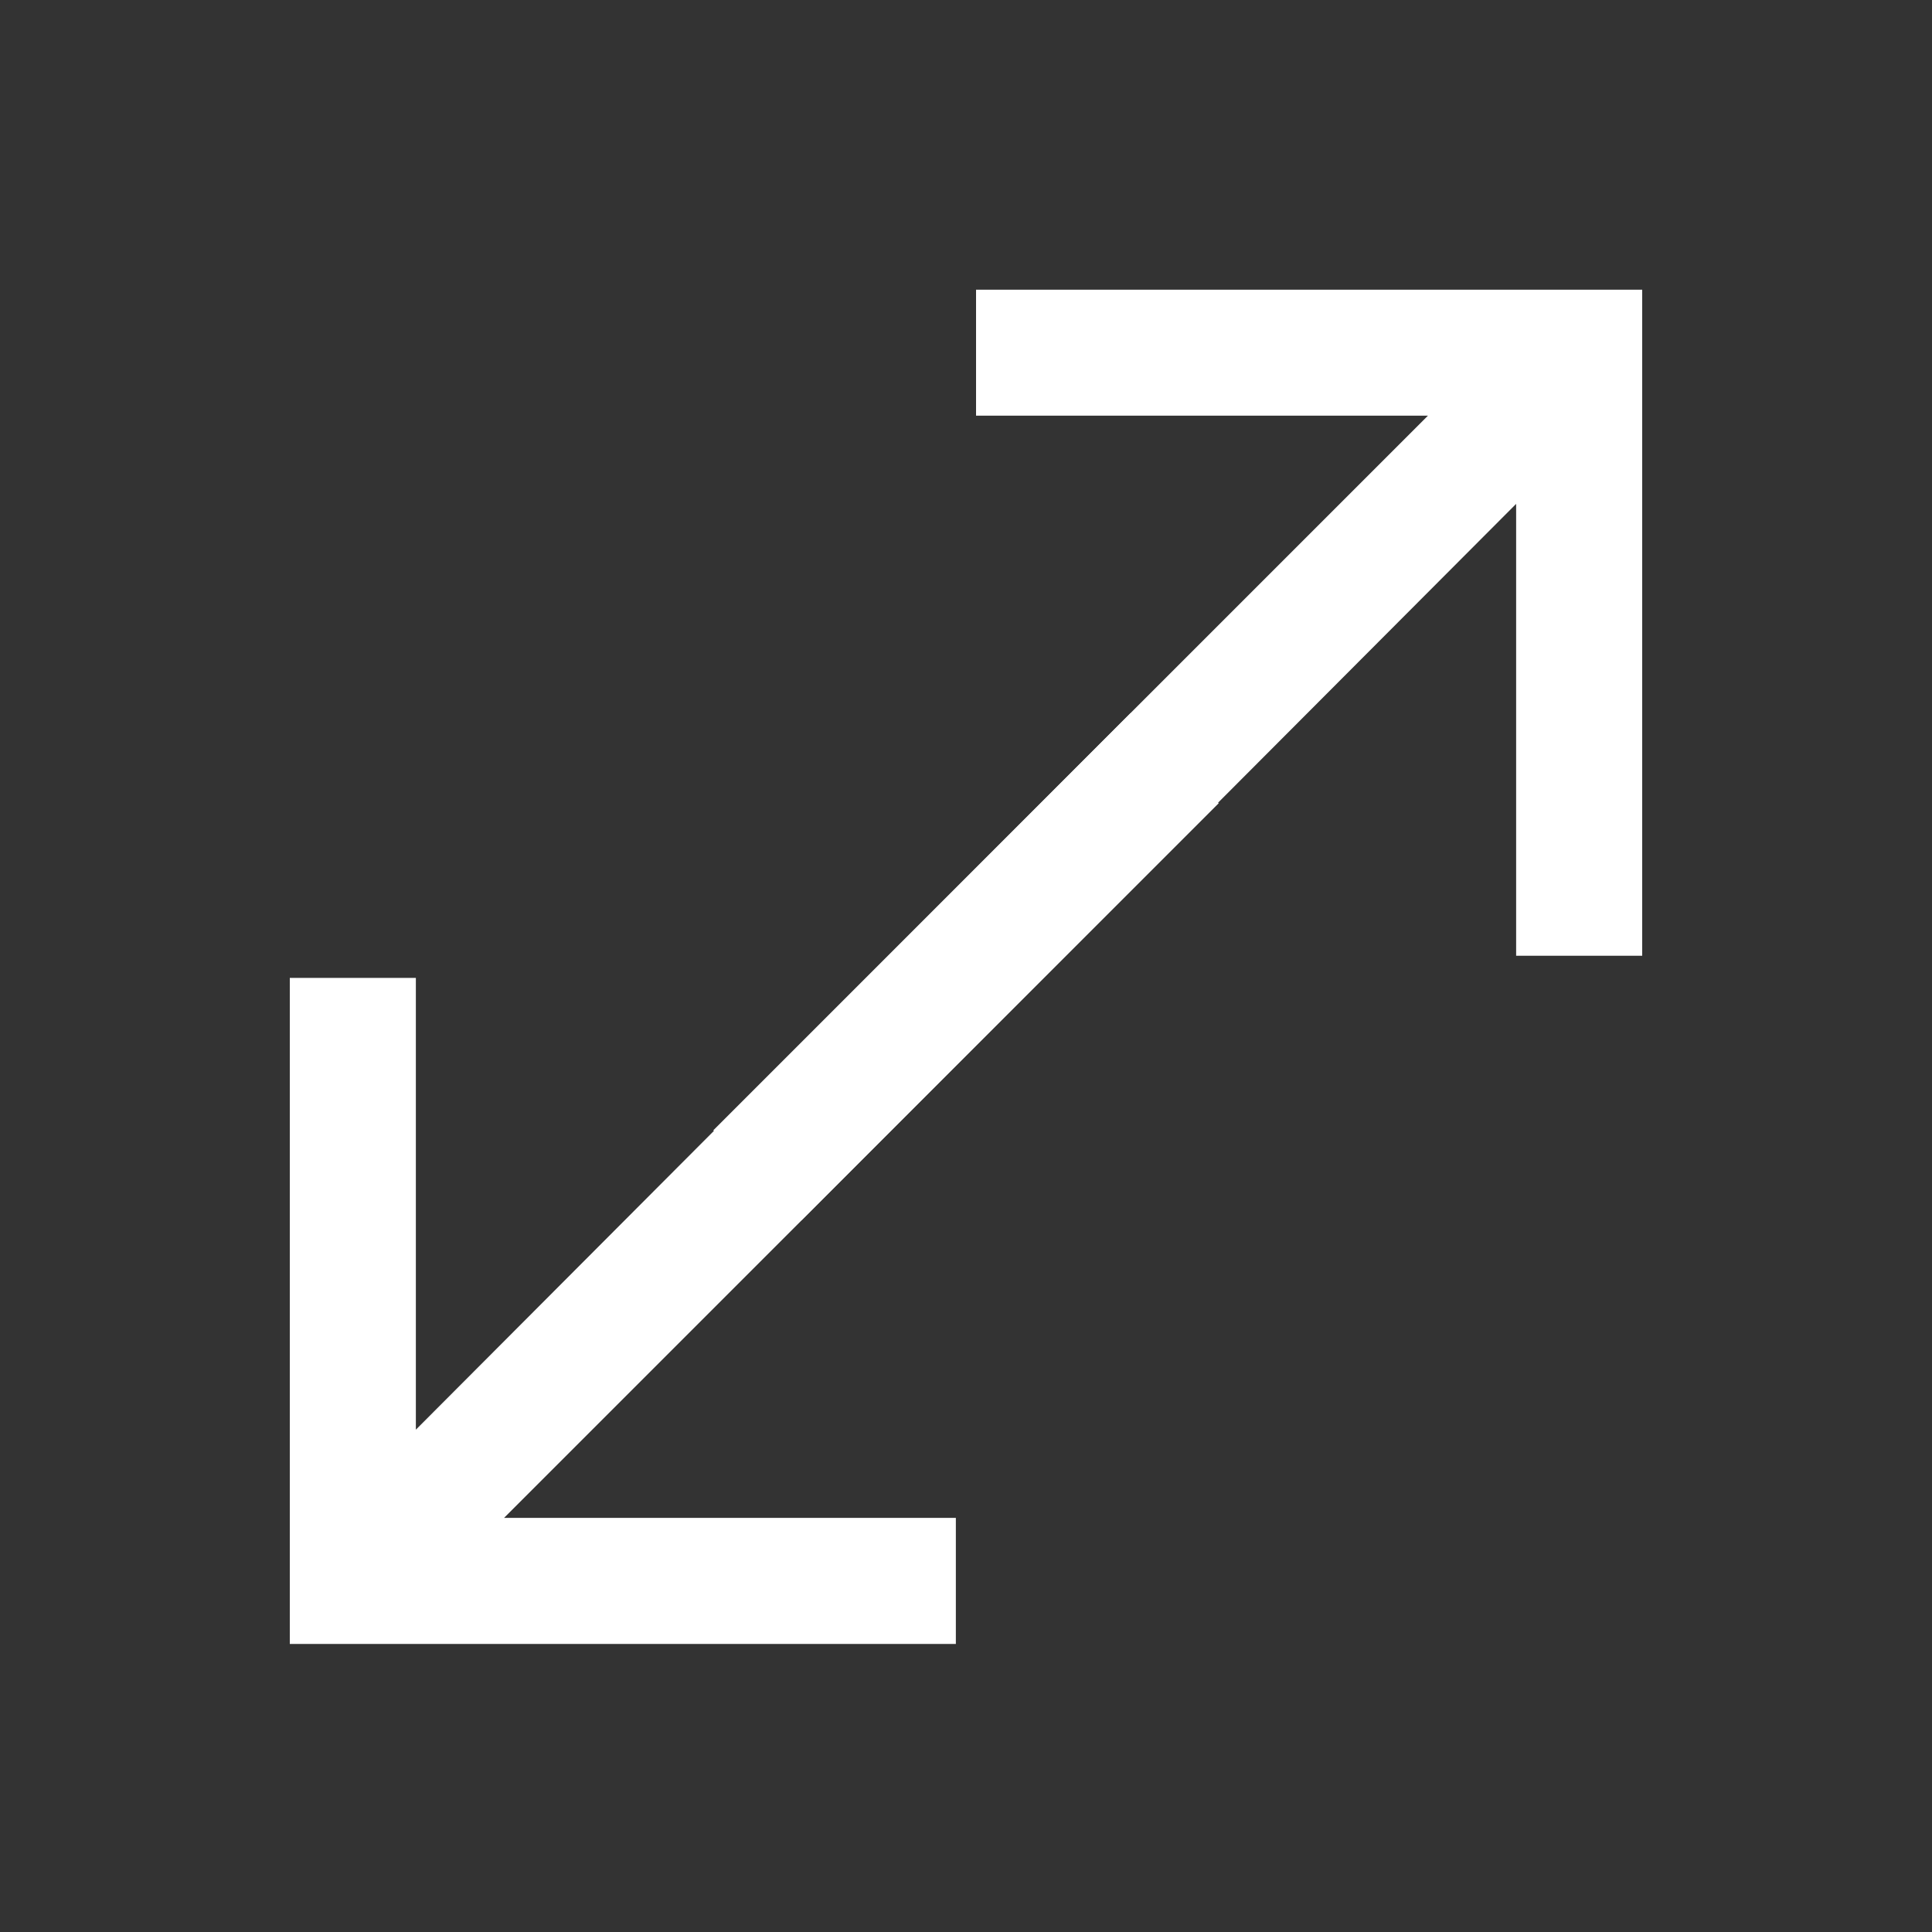
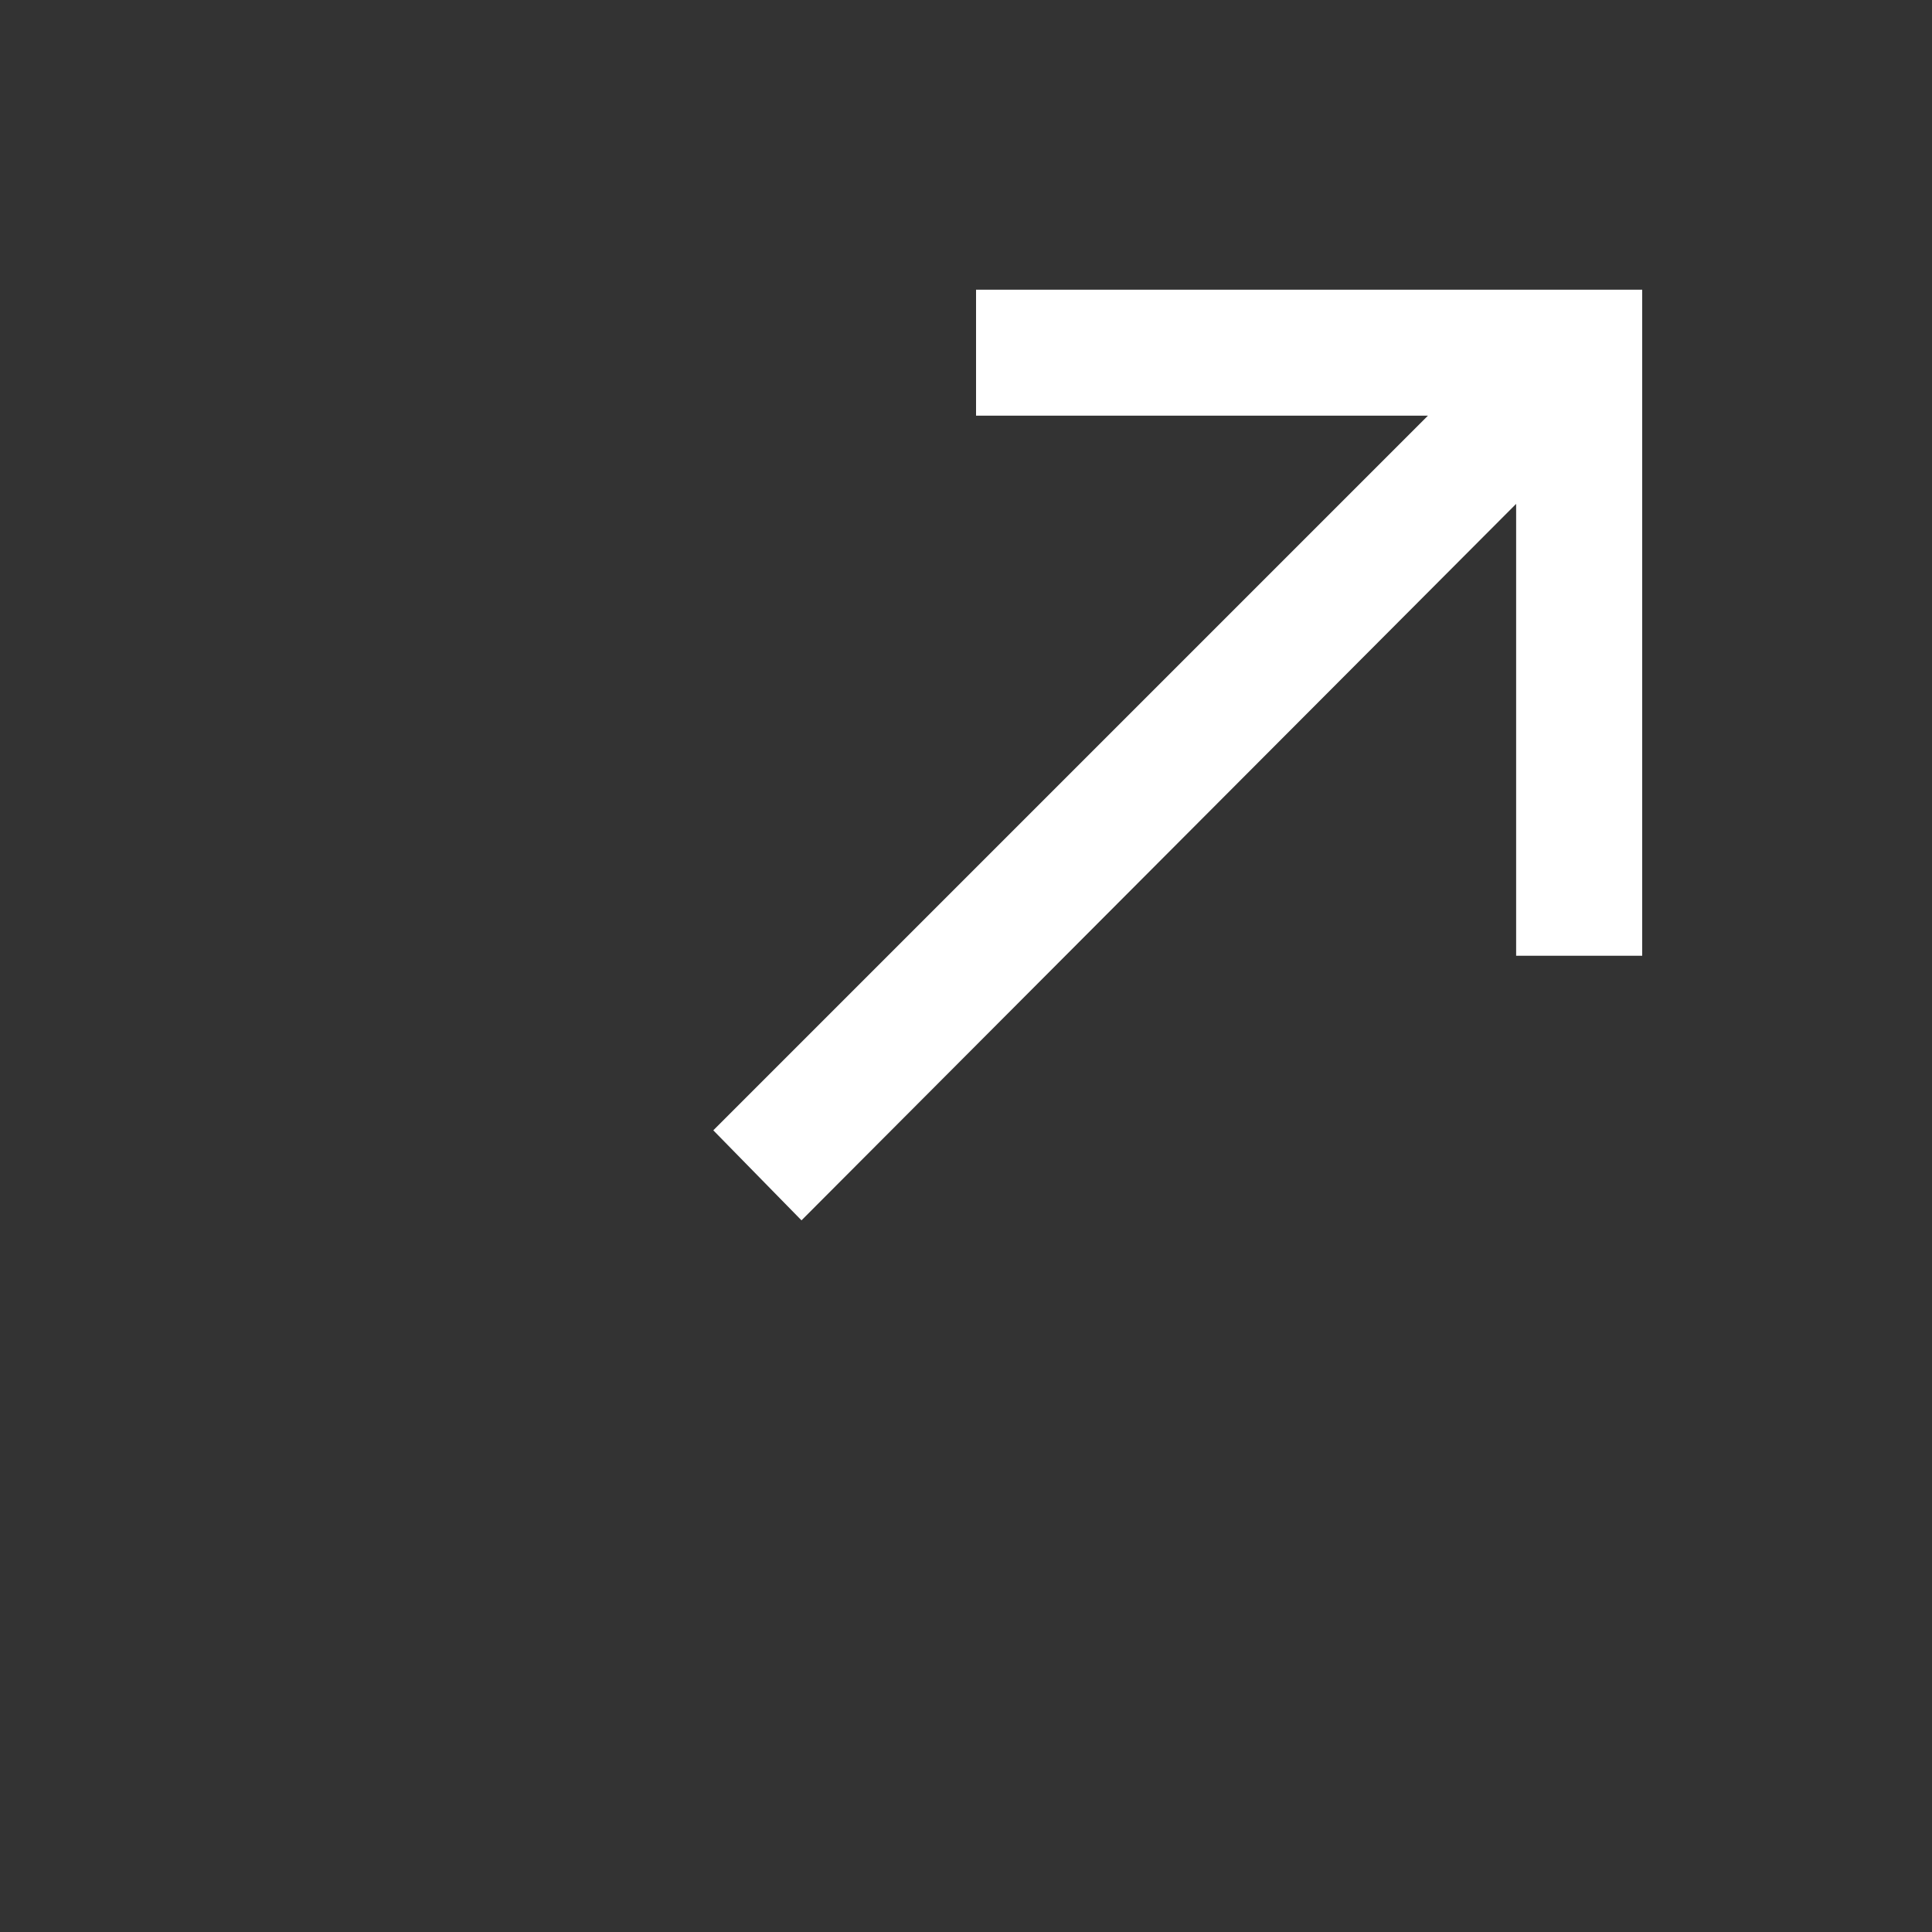
<svg xmlns="http://www.w3.org/2000/svg" width="20" height="20" viewBox="0 0 20 20" fill="none">
  <rect x="0" y="0" width="20" height="20" fill="#333333" stroke="none" />
  <g style="mix-blend-mode:difference">
    <path d="M8.297 12.633L7.384 11.701L14.782 4.303H10.104V2.999H17V9.894H15.695V5.216L8.297 12.633Z" fill="white" />
-     <path d="M11.703 7.383L12.616 8.315L5.218 15.713L9.895 15.713L9.895 17.018L3 17.018L3 10.123L4.305 10.123L4.305 14.8L11.703 7.383Z" fill="white" />
  </g>
</svg>